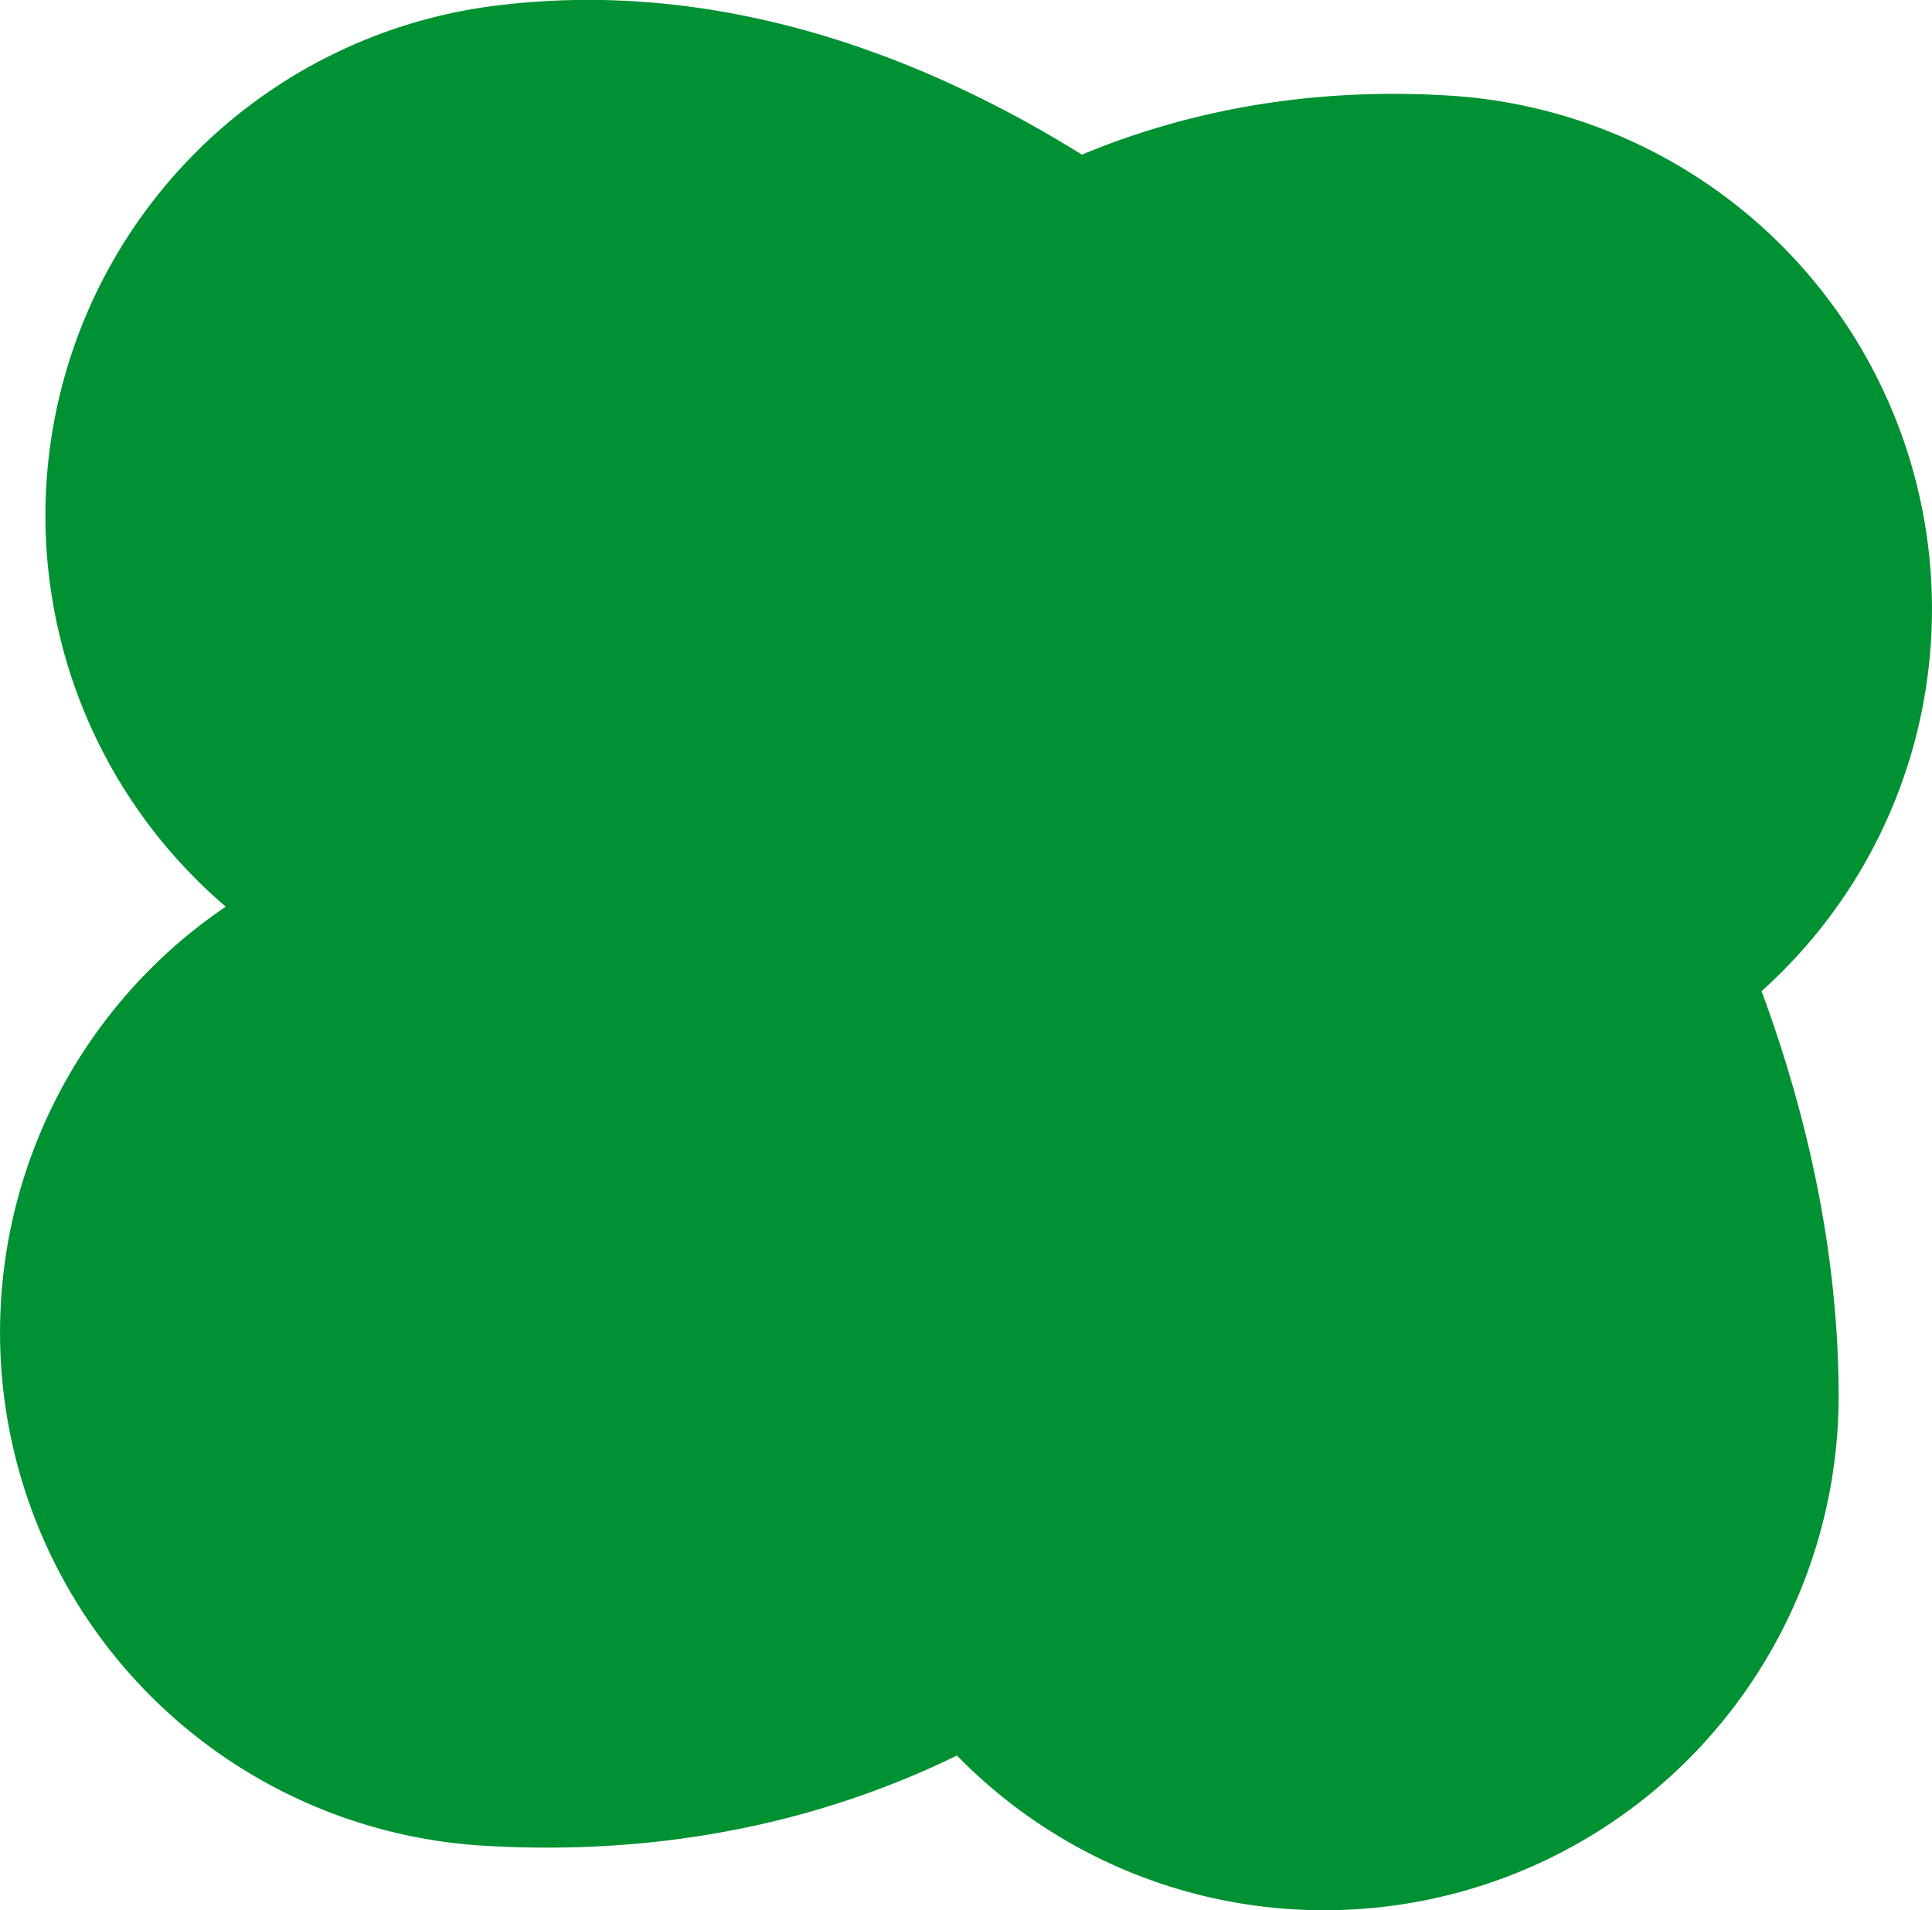
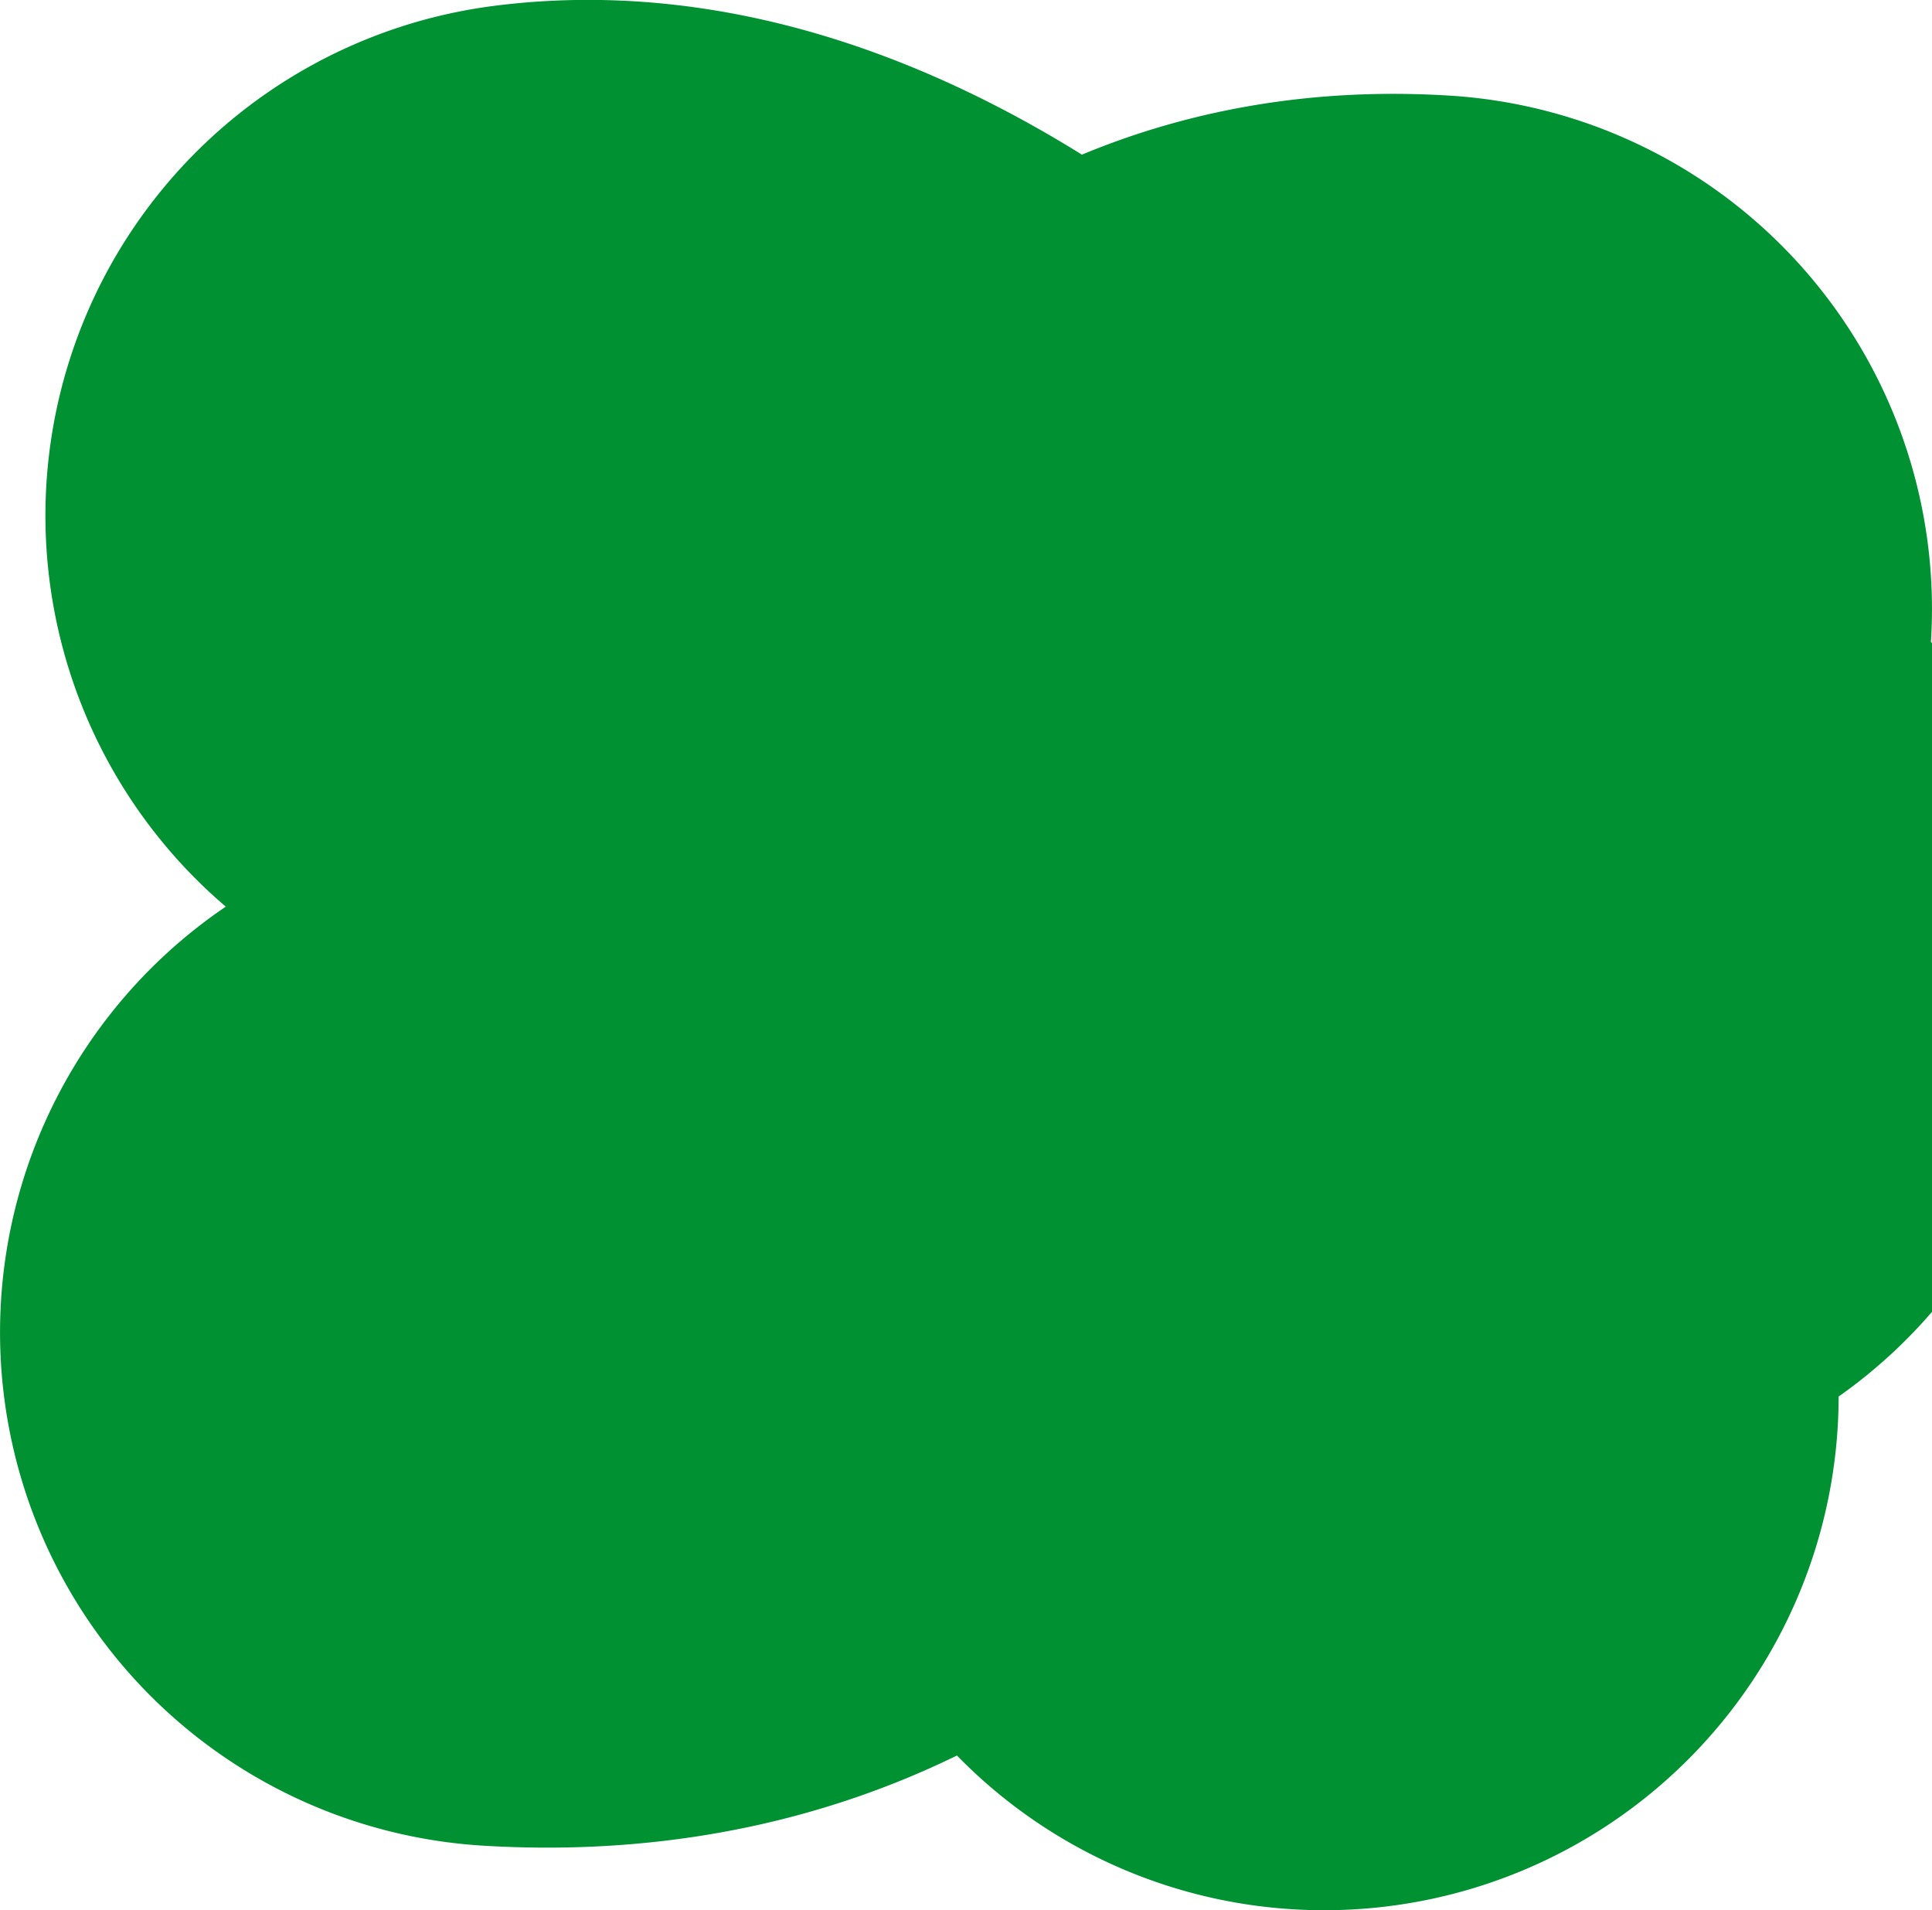
<svg xmlns="http://www.w3.org/2000/svg" width="376" height="371.68" viewBox="0 0 376 371.68">
-   <path d="M375.79,124.89A100.07,100.07,0,0,0,282.34,18.62C256.82,17,232.66,20.9,210.56,30.09c-38.1-23.68-76.9-33.64-114-29A100,100,0,0,0,43.94,176.41,100.06,100.06,0,0,0,94,359.12q6.3.38,12.51.38c28.63,0,55.48-6.08,79.73-17.92a99.75,99.75,0,0,0,71.41,30.1h.11a100.07,100.07,0,0,0,100.07-99.95c0-25.4-5.1-52.1-15-78.88A99.71,99.71,0,0,0,375.79,124.89Z" fill="#009132" />
+   <path d="M375.79,124.89A100.07,100.07,0,0,0,282.34,18.62C256.82,17,232.66,20.9,210.56,30.09c-38.1-23.68-76.9-33.64-114-29A100,100,0,0,0,43.94,176.41,100.06,100.06,0,0,0,94,359.12q6.3.38,12.51.38c28.63,0,55.48-6.08,79.73-17.92a99.75,99.75,0,0,0,71.41,30.1h.11a100.07,100.07,0,0,0,100.07-99.95A99.71,99.71,0,0,0,375.79,124.89Z" fill="#009132" />
</svg>